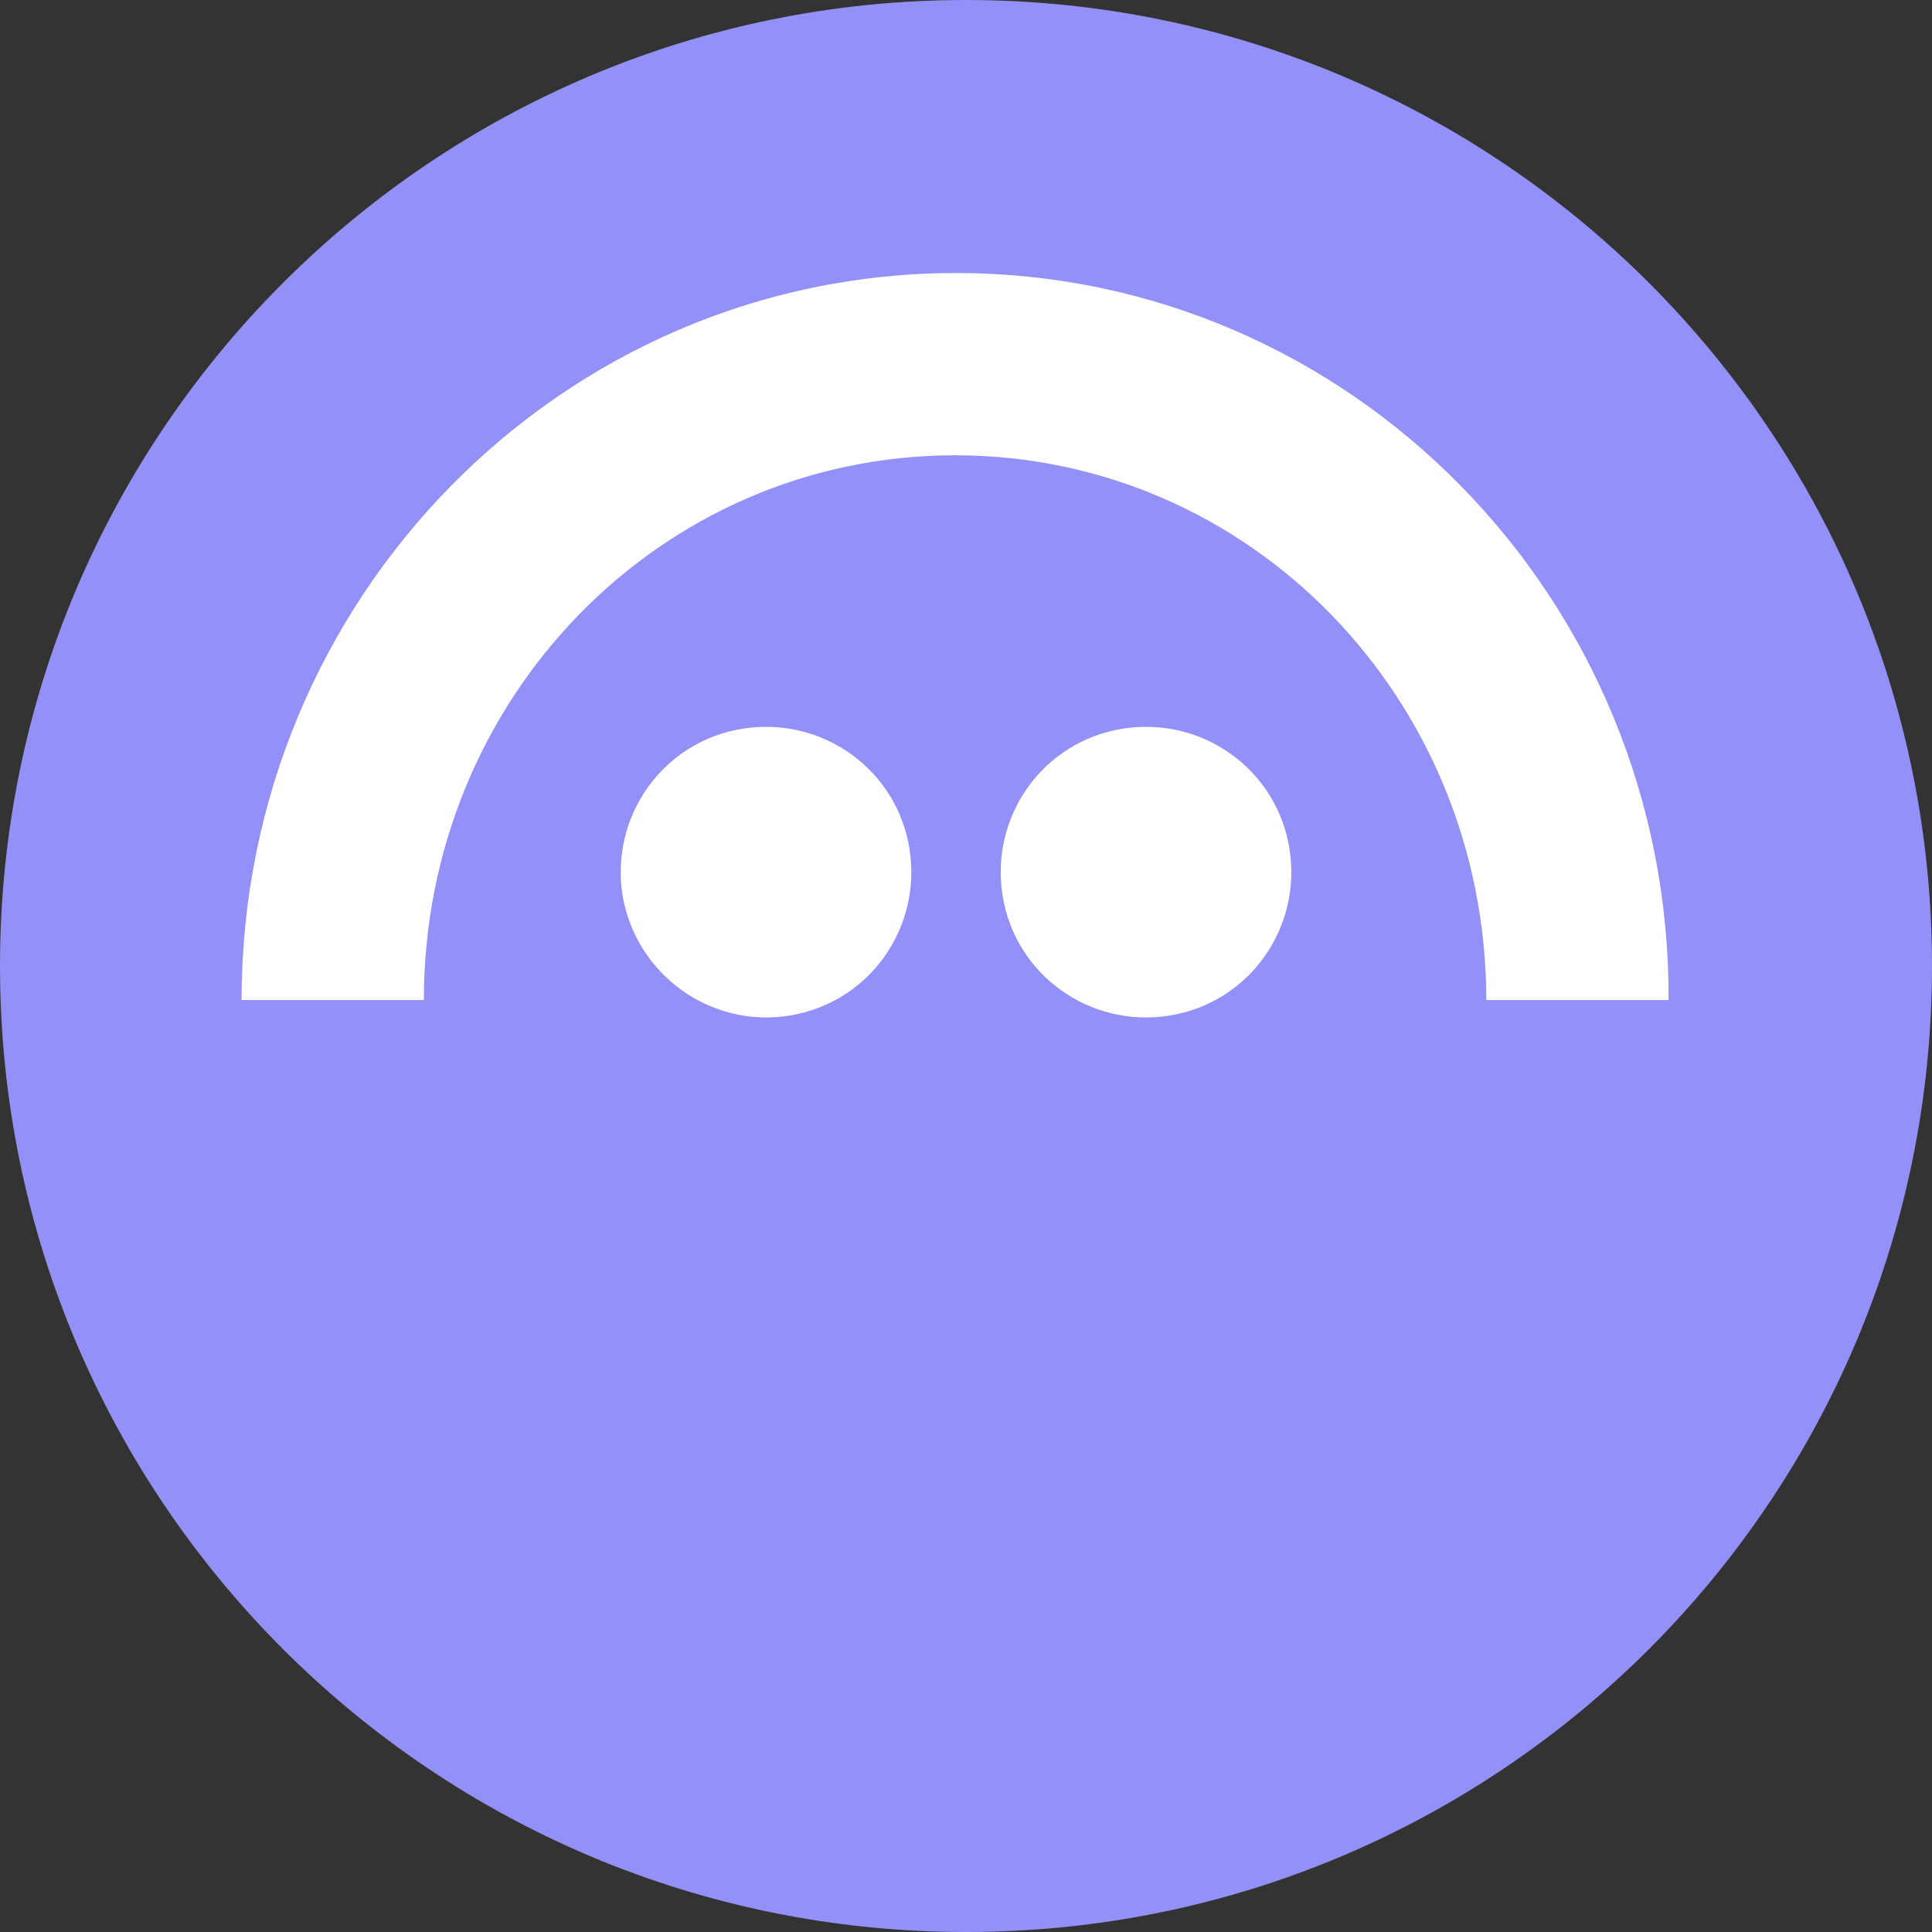
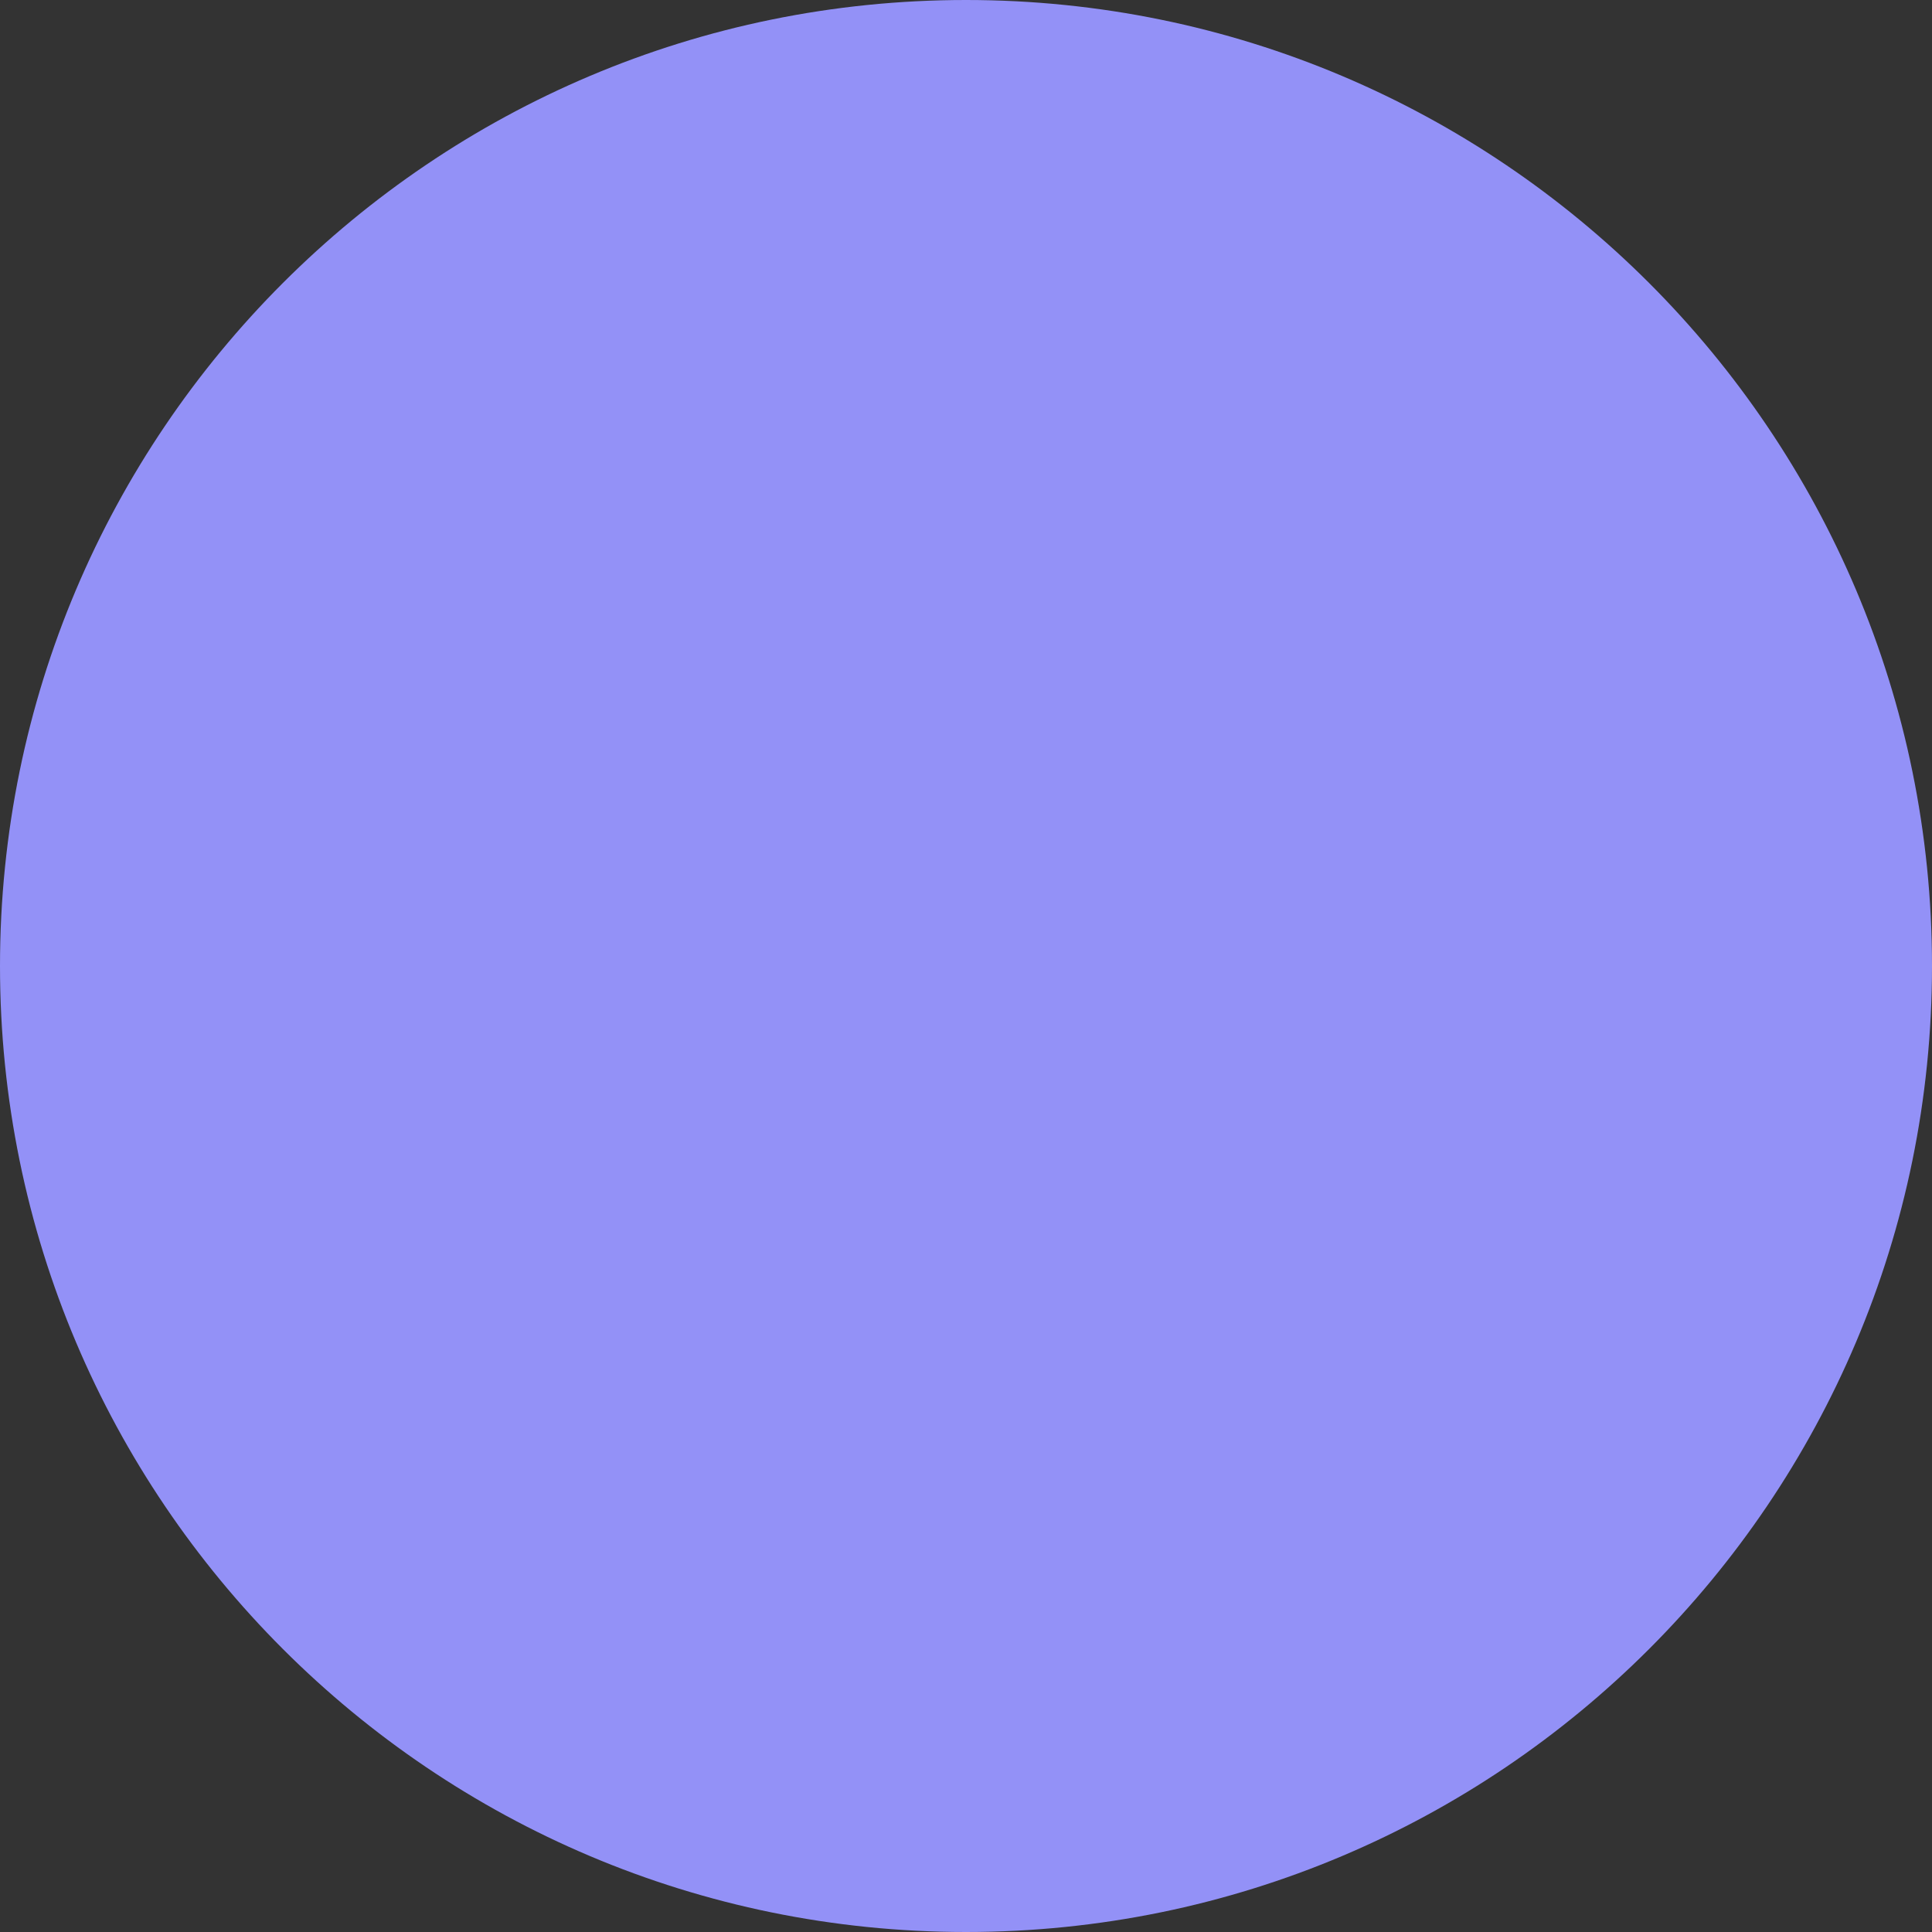
<svg xmlns="http://www.w3.org/2000/svg" width="44" height="44" viewBox="0 0 44 44" fill="none">
  <rect x="0" y="0" width="44" height="44" fill="#333333" stroke="none" />
  <path d="M0 22C0 9.85 9.85 0 22 0V0C34.15 0 44 9.85 44 22V22C44 34.15 34.15 44 22 44V44C9.85 44 0 34.15 0 22V22Z" fill="#9391F7" />
-   <path d="M17.975 23.13C19.785 22.843 21 21.143 20.713 19.332C20.426 17.522 18.726 16.308 16.915 16.595C15.105 16.882 13.891 18.582 14.178 20.392C14.487 22.203 16.187 23.417 17.975 23.13ZM26.629 23.13C28.44 22.843 29.654 21.143 29.367 19.332C29.08 17.522 27.38 16.308 25.57 16.595C23.759 16.882 22.545 18.582 22.832 20.392C23.119 22.203 24.819 23.417 26.629 23.13Z" fill="white" />
-   <path d="M21.773 6.218C12.787 6.218 5.502 13.636 5.502 22.776H9.653C9.653 15.91 15.039 10.369 21.751 10.369C28.485 10.369 33.849 15.932 33.849 22.776H38C38.044 13.636 30.759 6.218 21.773 6.218Z" fill="white" />
</svg>